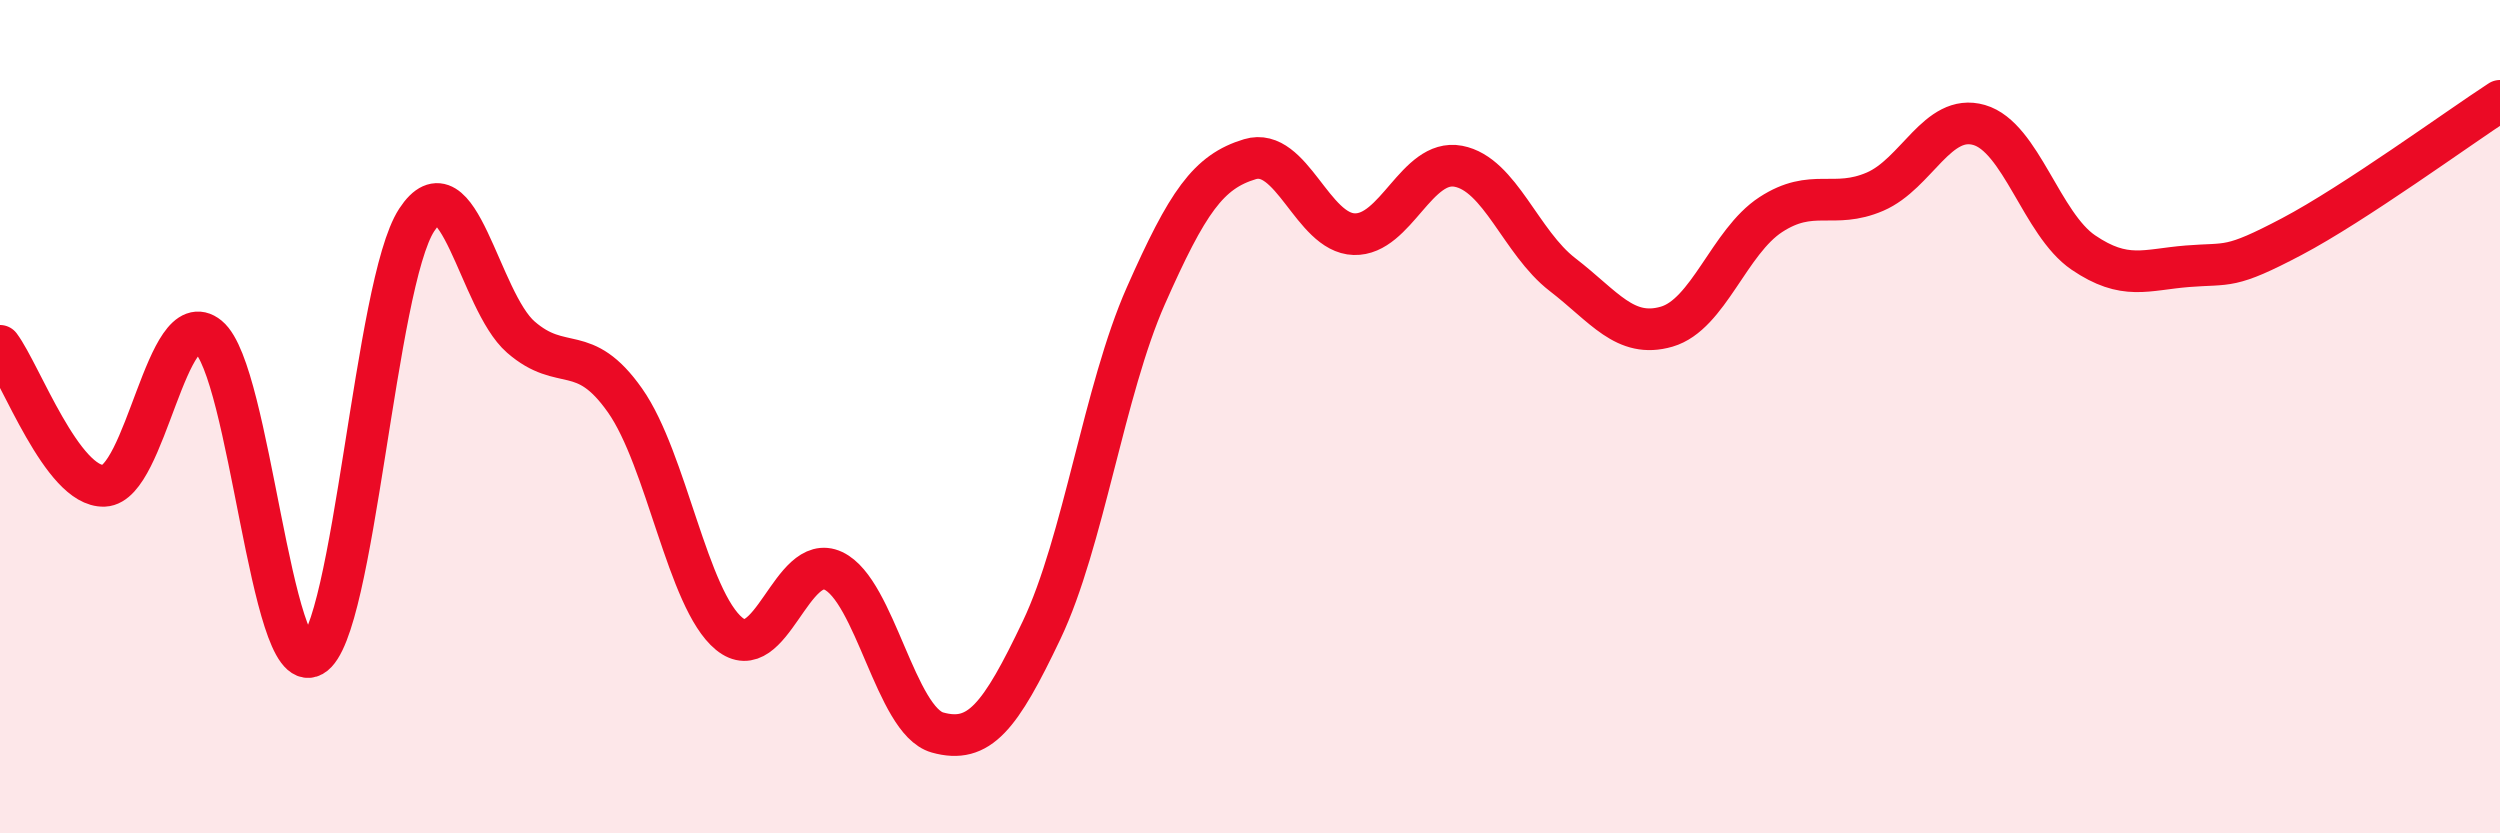
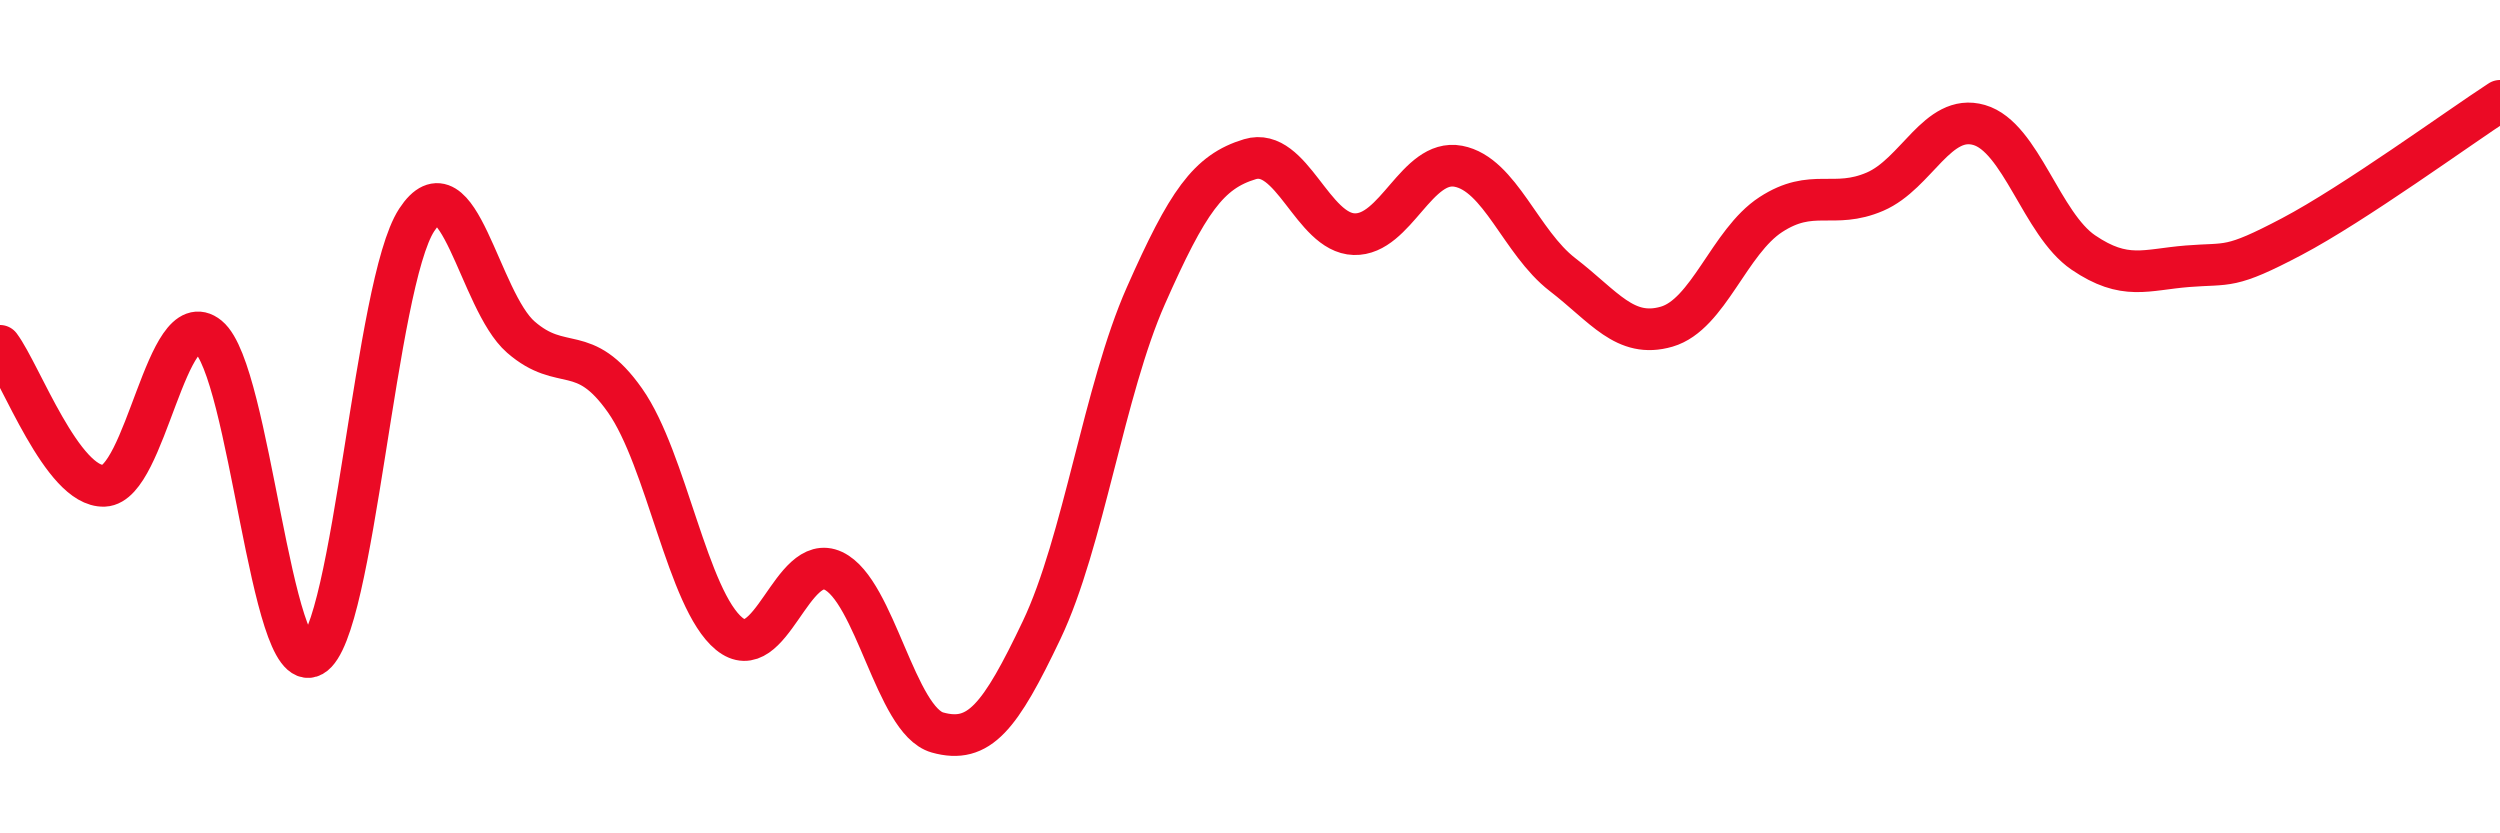
<svg xmlns="http://www.w3.org/2000/svg" width="60" height="20" viewBox="0 0 60 20">
-   <path d="M 0,8.3 C 0.5,8.97 1.5,11.7 2.5,11.66 C 3.5,11.62 4,7.26 5,8.08 C 6,8.9 6.5,16.3 7.5,15.74 C 8.5,15.18 9,6.81 10,5.28 C 11,3.75 11.5,7.22 12.5,8.09 C 13.5,8.96 14,8.19 15,9.61 C 16,11.03 16.5,14.39 17.5,15.21 C 18.5,16.03 19,13.23 20,13.7 C 21,14.17 21.5,17.3 22.5,17.58 C 23.5,17.86 24,17.22 25,15.12 C 26,13.02 26.5,9.36 27.5,7.1 C 28.5,4.84 29,4.12 30,3.82 C 31,3.52 31.5,5.59 32.5,5.62 C 33.5,5.65 34,3.8 35,3.99 C 36,4.18 36.5,5.82 37.5,6.59 C 38.5,7.36 39,8.13 40,7.84 C 41,7.55 41.5,5.8 42.5,5.15 C 43.5,4.5 44,5.03 45,4.6 C 46,4.17 46.5,2.71 47.5,3 C 48.5,3.29 49,5.38 50,6.06 C 51,6.74 51.5,6.47 52.5,6.39 C 53.5,6.31 53.5,6.47 55,5.68 C 56.5,4.89 59,3.07 60,2.42L60 20L0 20Z" fill="#EB0A25" opacity="0.1" stroke-linecap="round" stroke-linejoin="round" />
  <path d="M 0,8.3 C 0.5,8.97 1.5,11.7 2.5,11.66 C 3.5,11.62 4,7.26 5,8.08 C 6,8.9 6.5,16.3 7.5,15.74 C 8.5,15.18 9,6.81 10,5.28 C 11,3.75 11.5,7.22 12.5,8.09 C 13.5,8.96 14,8.19 15,9.61 C 16,11.03 16.5,14.39 17.5,15.21 C 18.5,16.03 19,13.23 20,13.7 C 21,14.17 21.5,17.3 22.5,17.58 C 23.5,17.86 24,17.22 25,15.12 C 26,13.02 26.5,9.36 27.5,7.1 C 28.5,4.84 29,4.12 30,3.82 C 31,3.52 31.5,5.59 32.5,5.62 C 33.5,5.65 34,3.8 35,3.99 C 36,4.18 36.5,5.82 37.5,6.59 C 38.5,7.36 39,8.13 40,7.84 C 41,7.55 41.5,5.8 42.5,5.15 C 43.5,4.5 44,5.03 45,4.6 C 46,4.17 46.5,2.71 47.5,3 C 48.5,3.29 49,5.38 50,6.06 C 51,6.74 51.5,6.47 52.5,6.39 C 53.5,6.31 53.5,6.47 55,5.68 C 56.5,4.89 59,3.07 60,2.42" stroke="#EB0A25" stroke-width="1" fill="none" stroke-linecap="round" stroke-linejoin="round" />
</svg>